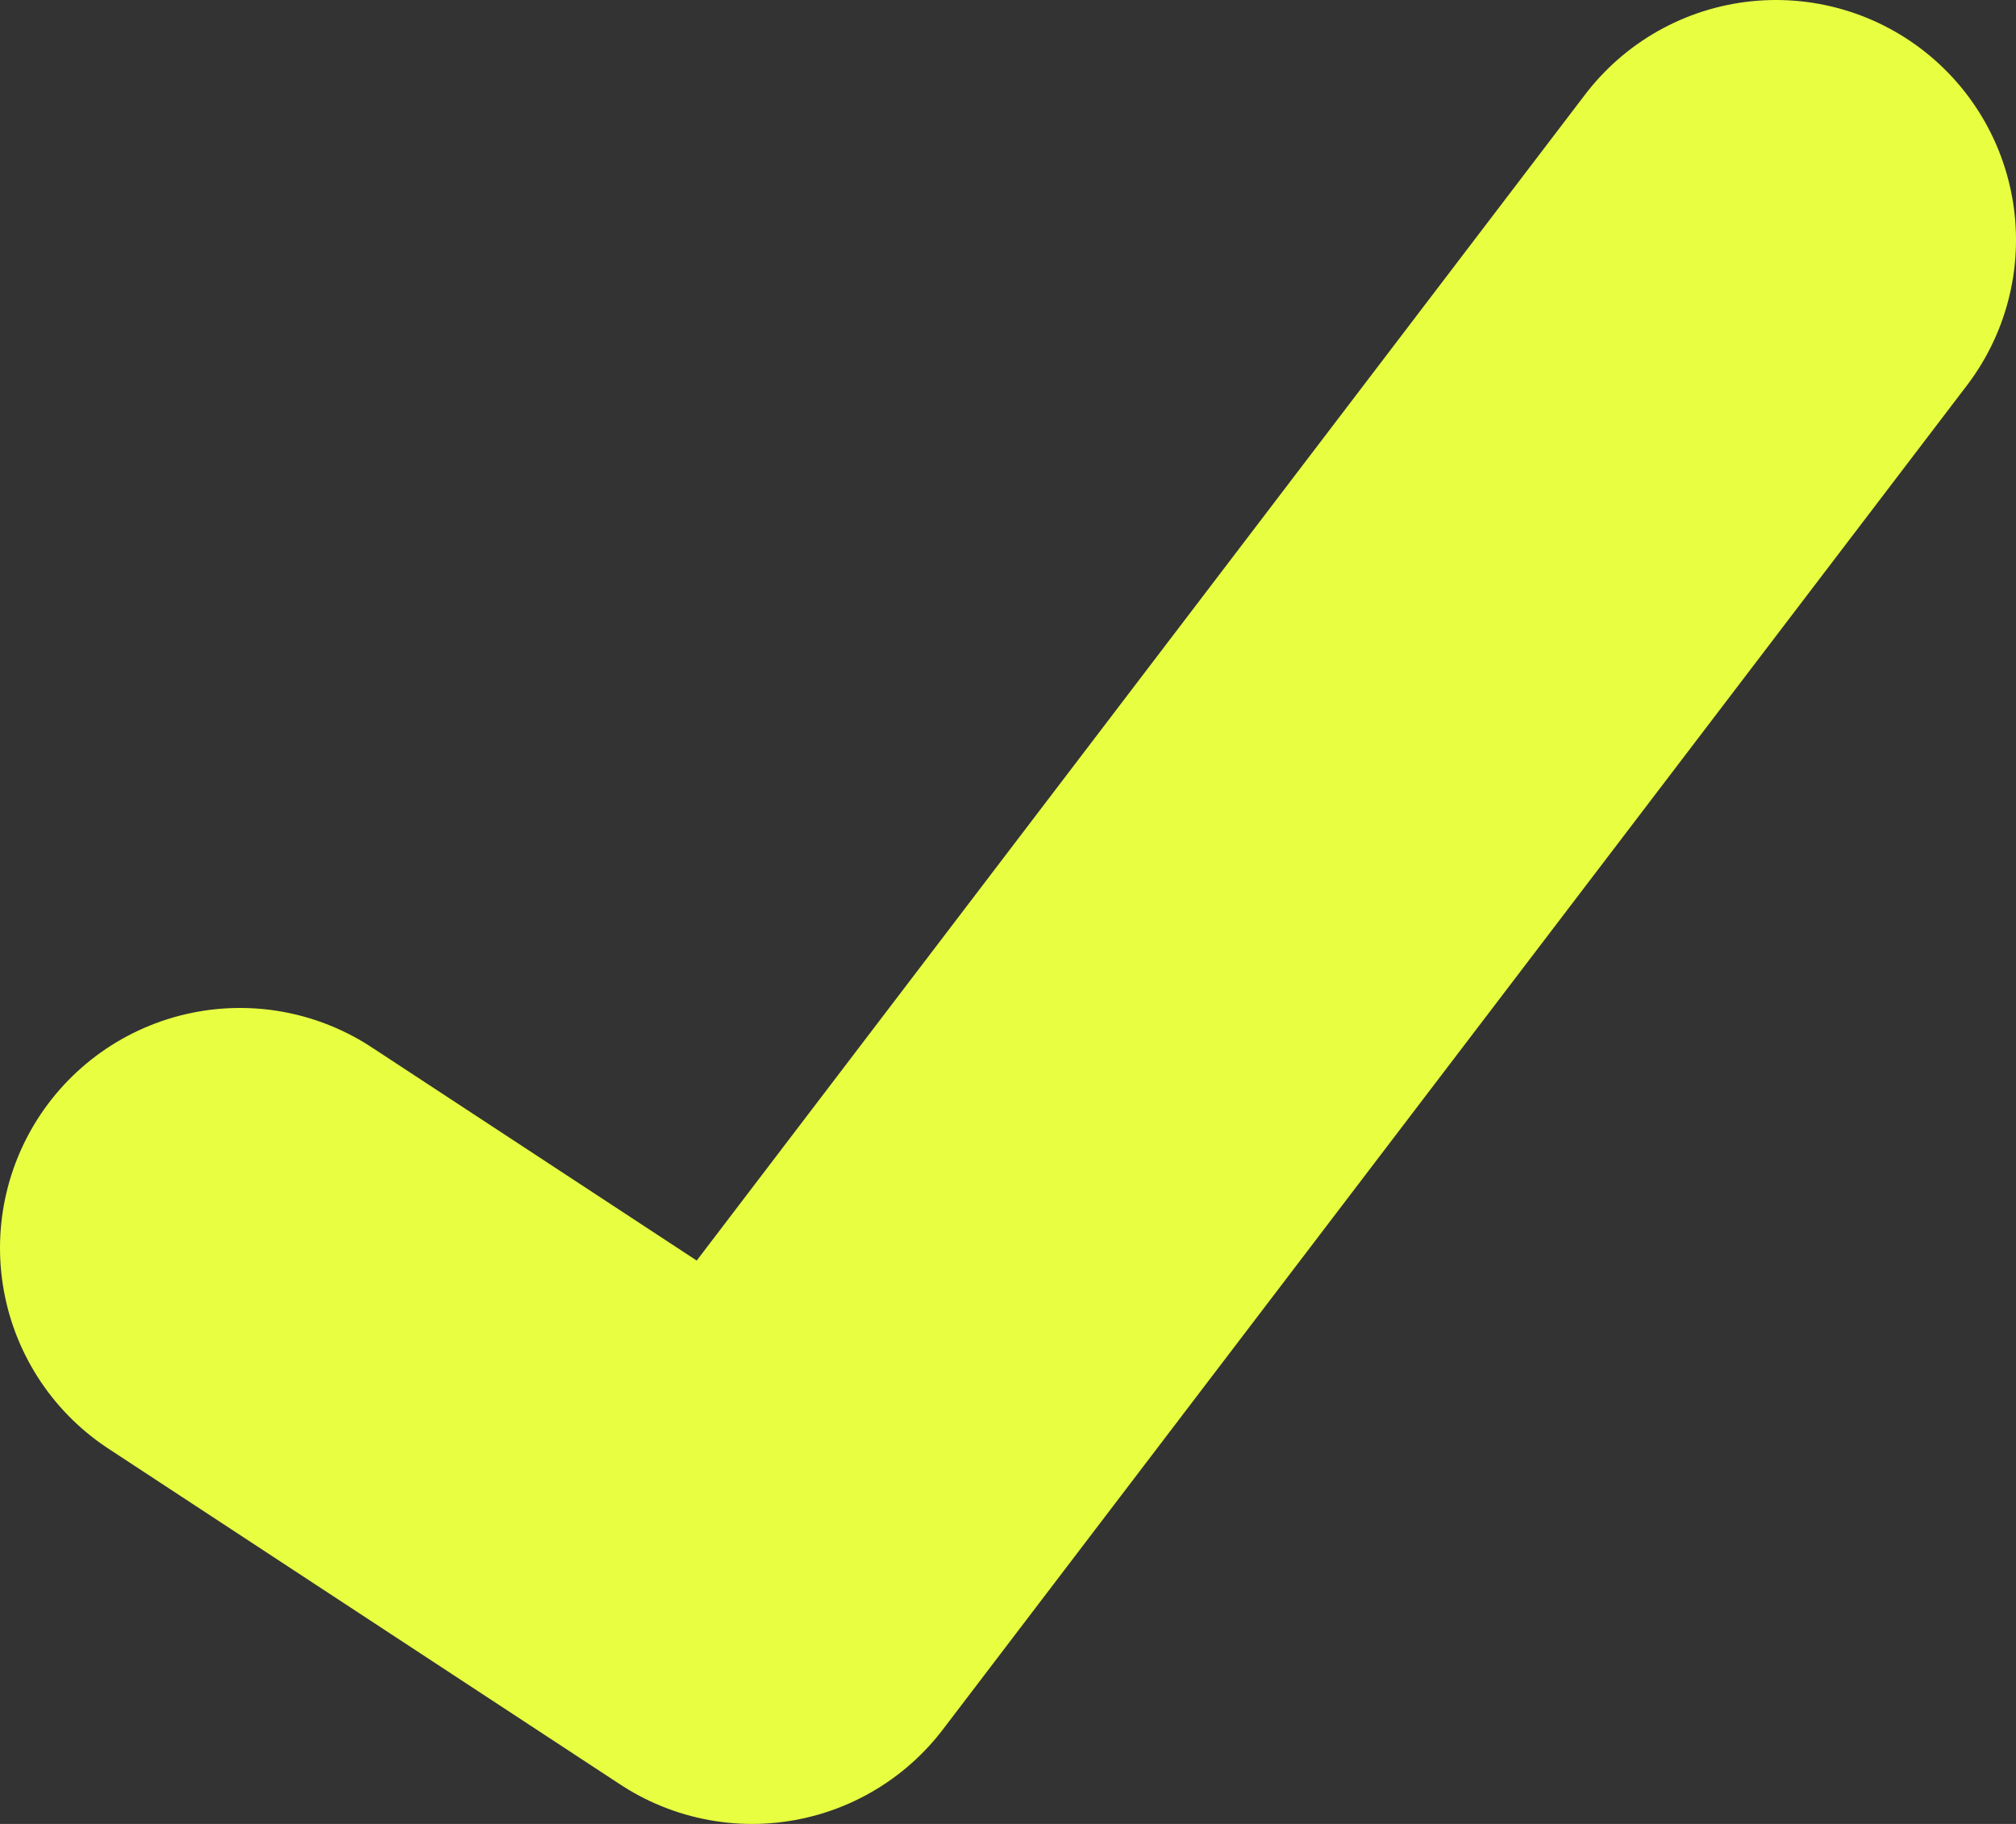
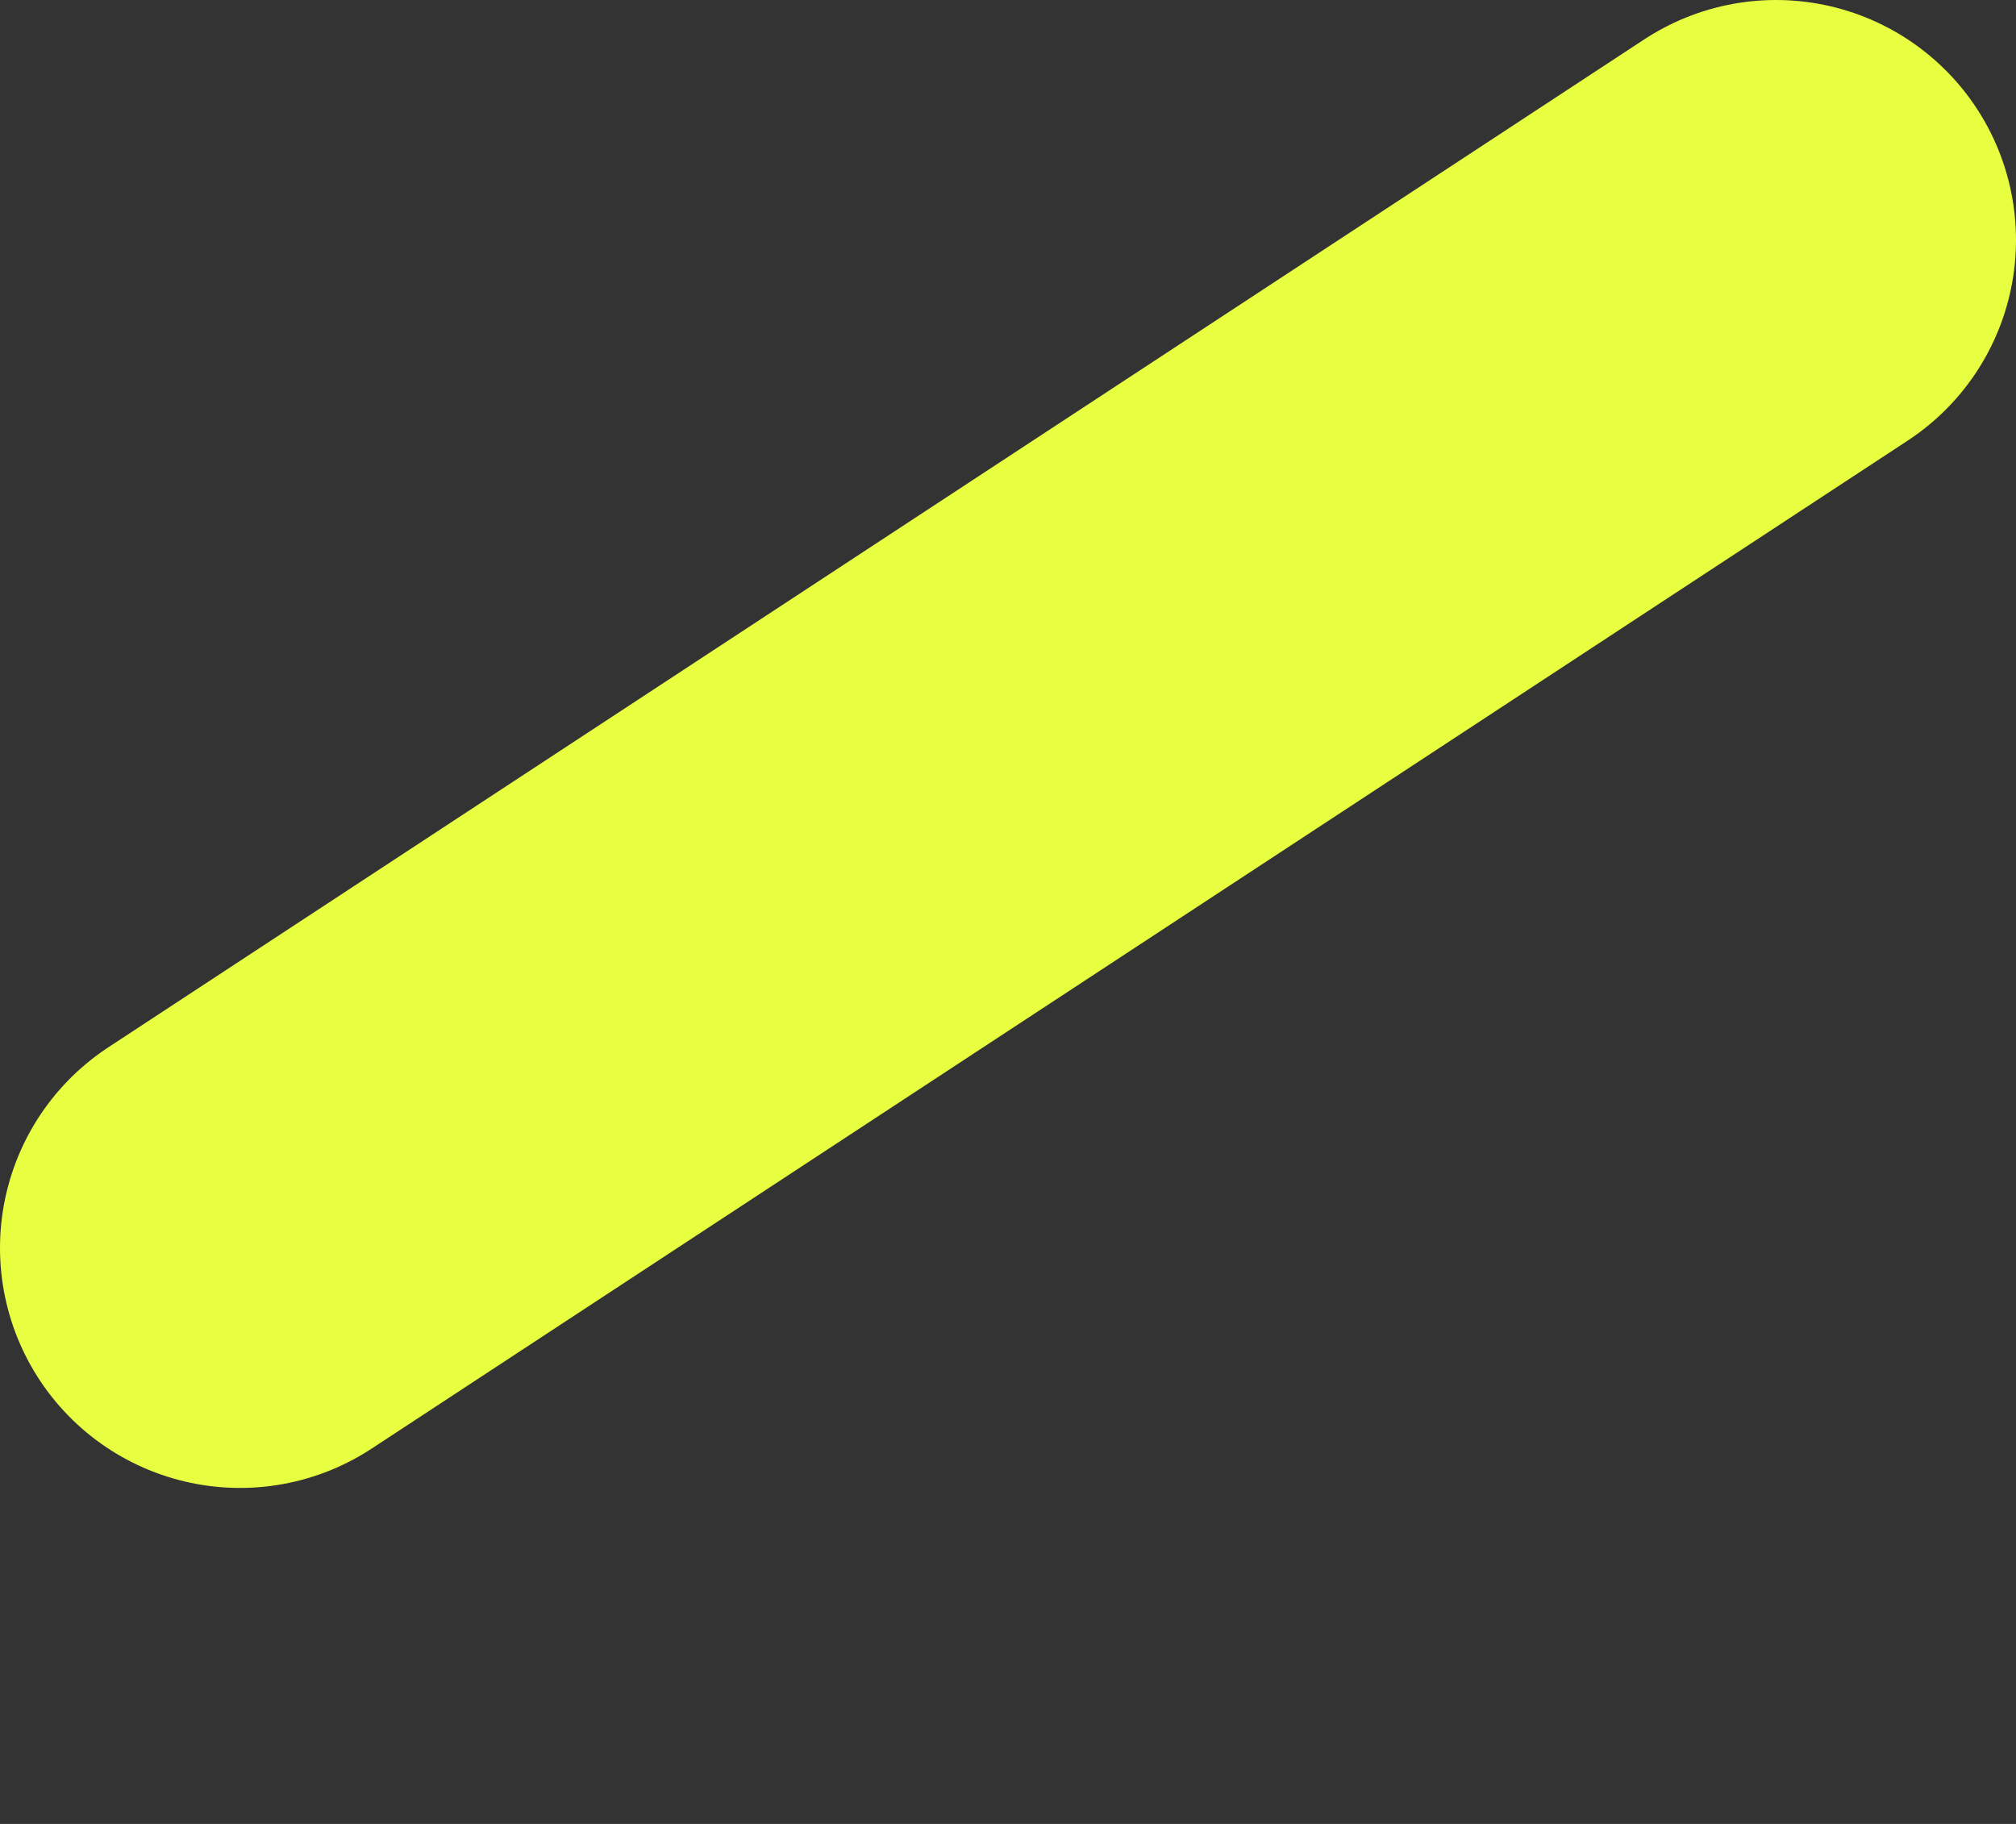
<svg xmlns="http://www.w3.org/2000/svg" width="21" height="19" viewBox="0 0 21 19" fill="none">
  <rect x="0" y="0" width="21" height="19" fill="#333333" stroke="none" />
-   <path d="M2.5 13L7.834 16.5L18.5 2.5" stroke="#E8FE41" stroke-width="5" stroke-linecap="round" stroke-linejoin="round" />
+   <path d="M2.5 13L18.5 2.5" stroke="#E8FE41" stroke-width="5" stroke-linecap="round" stroke-linejoin="round" />
</svg>